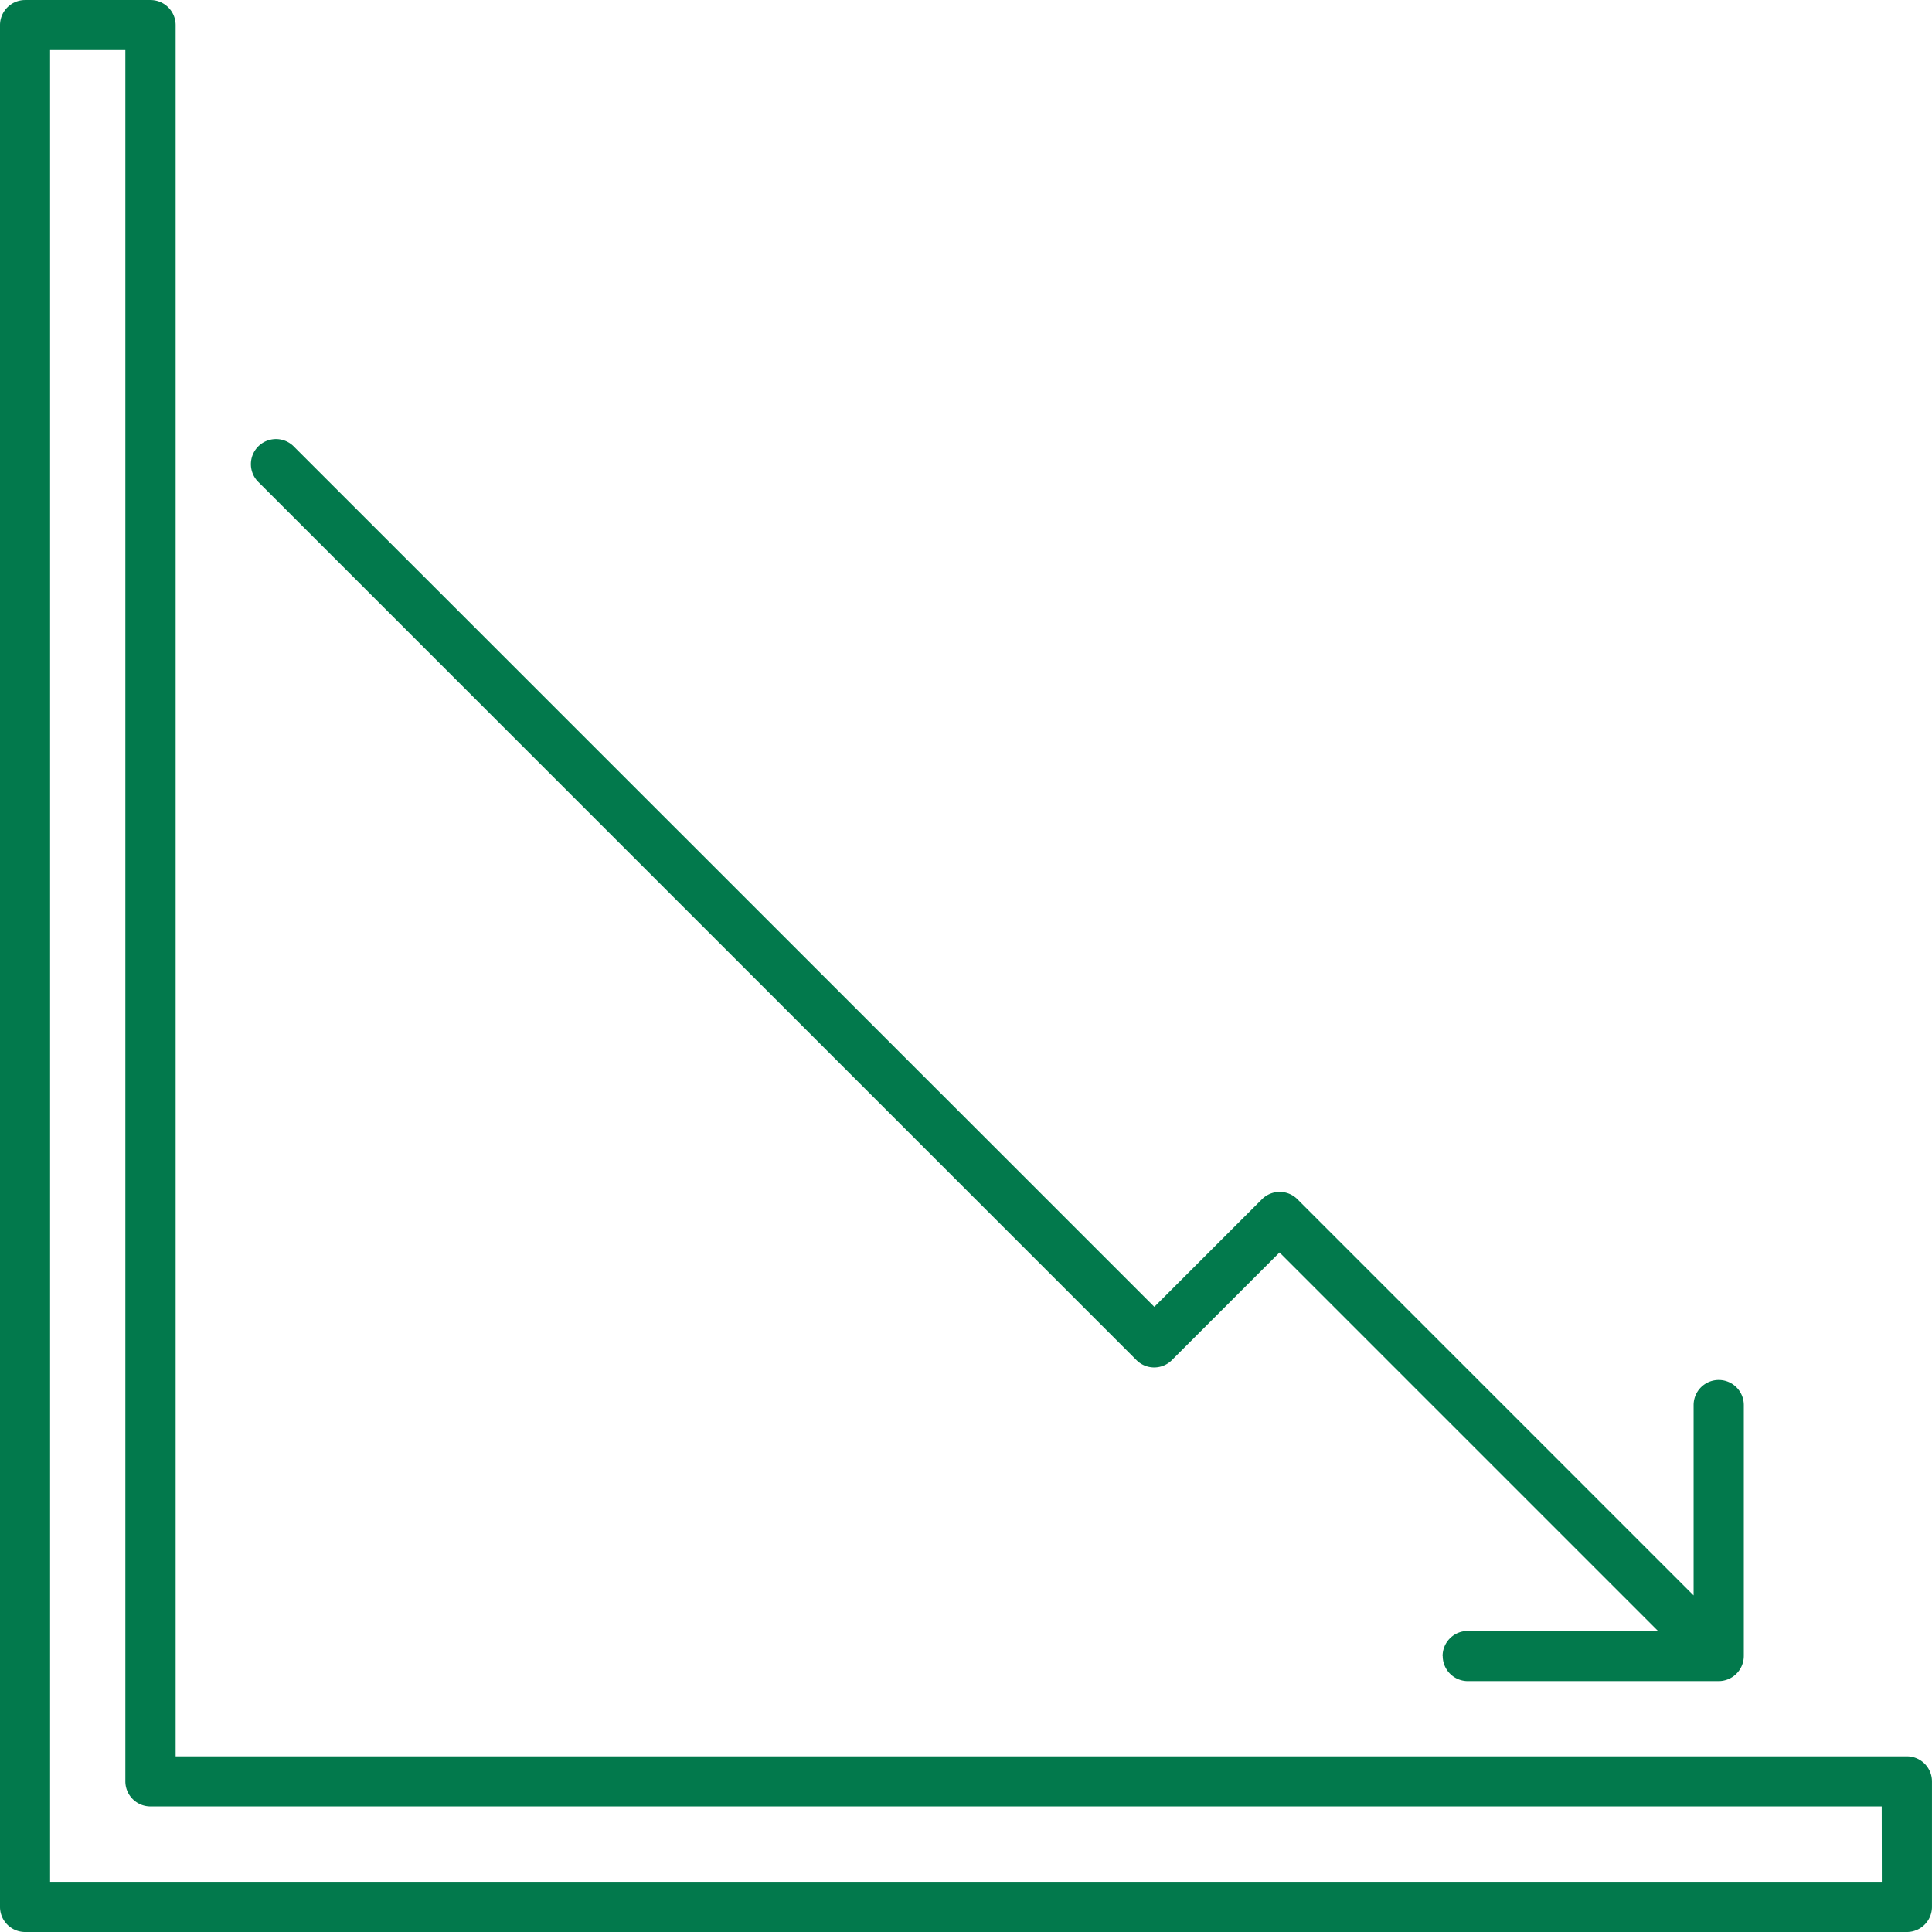
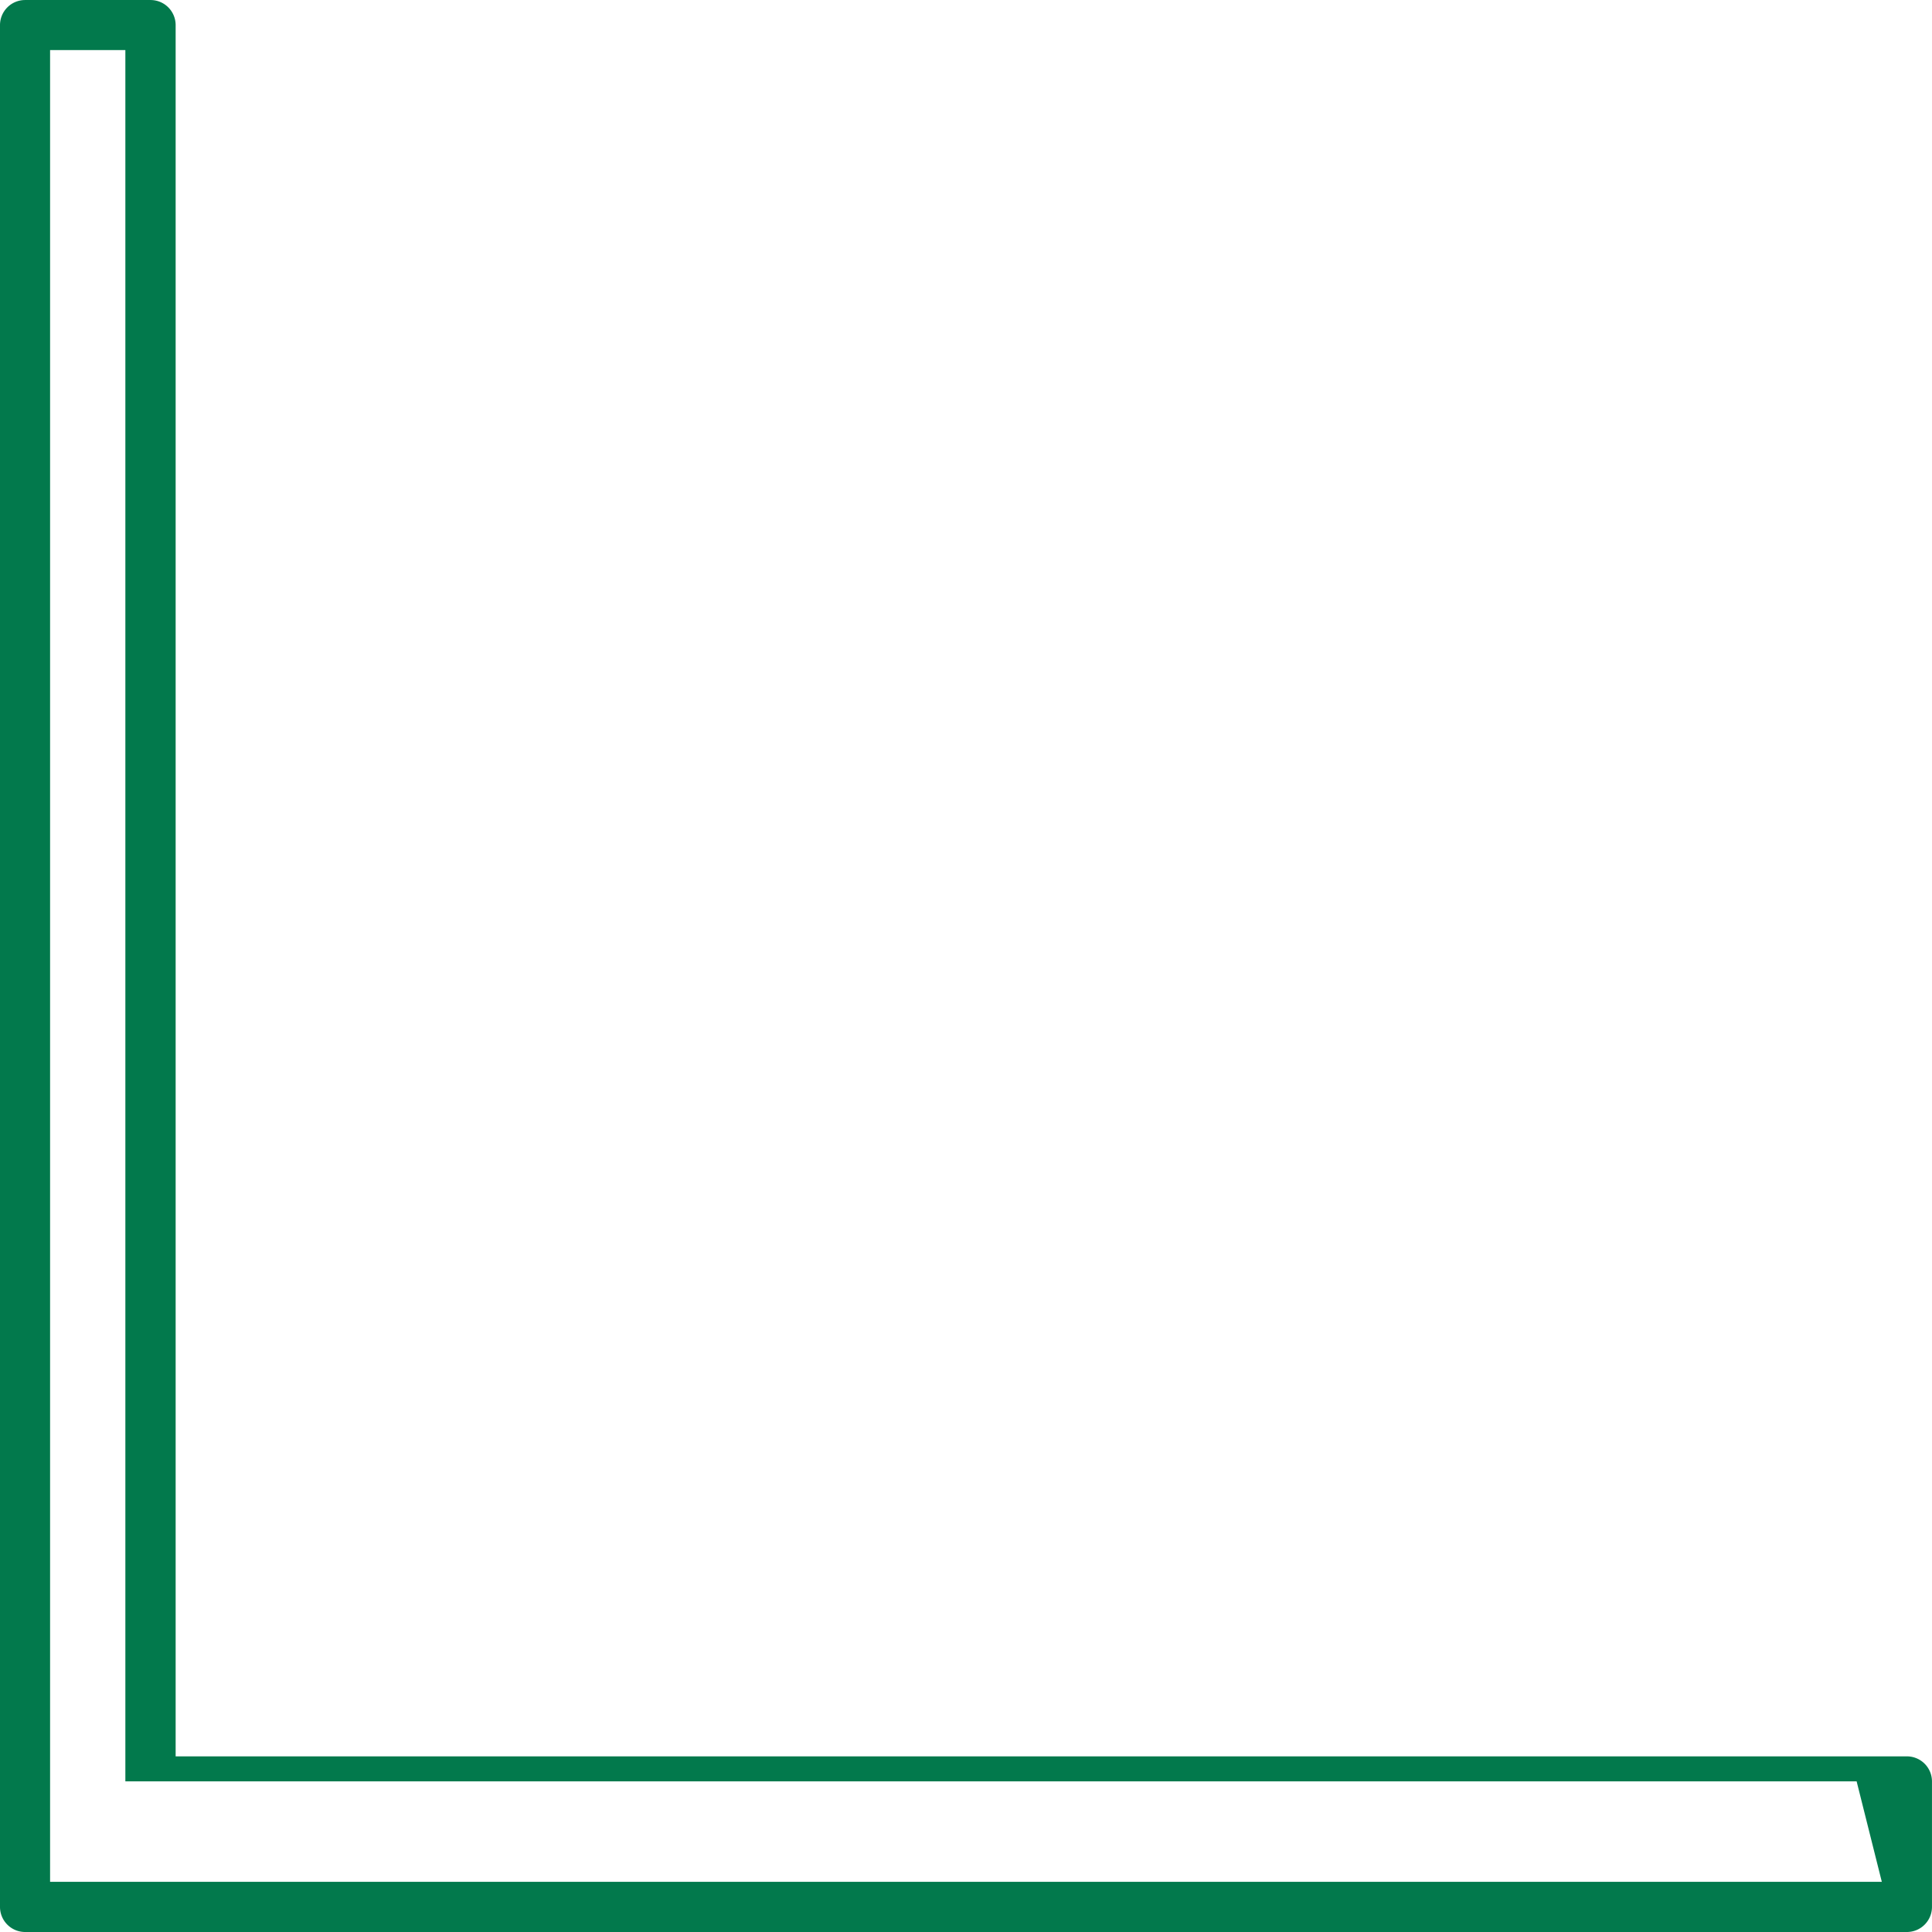
<svg xmlns="http://www.w3.org/2000/svg" width="79" height="79" viewBox="0 0 79 79">
  <g id="Group_16147" data-name="Group 16147" transform="translate(-360 -11851)">
-     <path id="Path_23957" data-name="Path 23957" d="M212.371,136.216H141.579V65.425a1.026,1.026,0,0,0-1.026-1.026h-5.13a1.026,1.026,0,0,0-1.026,1.026v76.947a1.026,1.026,0,0,0,1.026,1.026H212.37a1.026,1.026,0,0,0,1.026-1.026v-5.13a1.026,1.026,0,0,0-1.026-1.026Zm-1.026,5.13h-74.9v-74.9h3.078v70.792a1.026,1.026,0,0,0,1.026,1.026h70.792Z" transform="translate(225.603 11786.602)" fill="#02794c" />
-     <path id="Path_23958" data-name="Path 23958" d="M239.135,212.161a1.026,1.026,0,0,0,1.026,1.026h10.26a1.031,1.031,0,0,0,1.026-1.026V201.9a1.026,1.026,0,0,0-2.053,0v7.783l-16.2-16.2a1.025,1.025,0,0,0-1.451,0l-4.4,4.4L192.153,162.7a1.026,1.026,0,0,0-1.451,1.451l35.909,35.909a1.025,1.025,0,0,0,1.451,0l4.4-4.4,15.477,15.477h-7.783a1.026,1.026,0,0,0-1.026,1.026Z" transform="translate(179.858 11706.554)" fill="#02794c" />
+     <path id="Path_23957" data-name="Path 23957" d="M212.371,136.216H141.579V65.425a1.026,1.026,0,0,0-1.026-1.026h-5.13a1.026,1.026,0,0,0-1.026,1.026v76.947a1.026,1.026,0,0,0,1.026,1.026H212.37a1.026,1.026,0,0,0,1.026-1.026v-5.13a1.026,1.026,0,0,0-1.026-1.026Zm-1.026,5.13h-74.9v-74.9h3.078v70.792h70.792Z" transform="translate(225.603 11786.602)" fill="#02794c" />
  </g>
</svg>